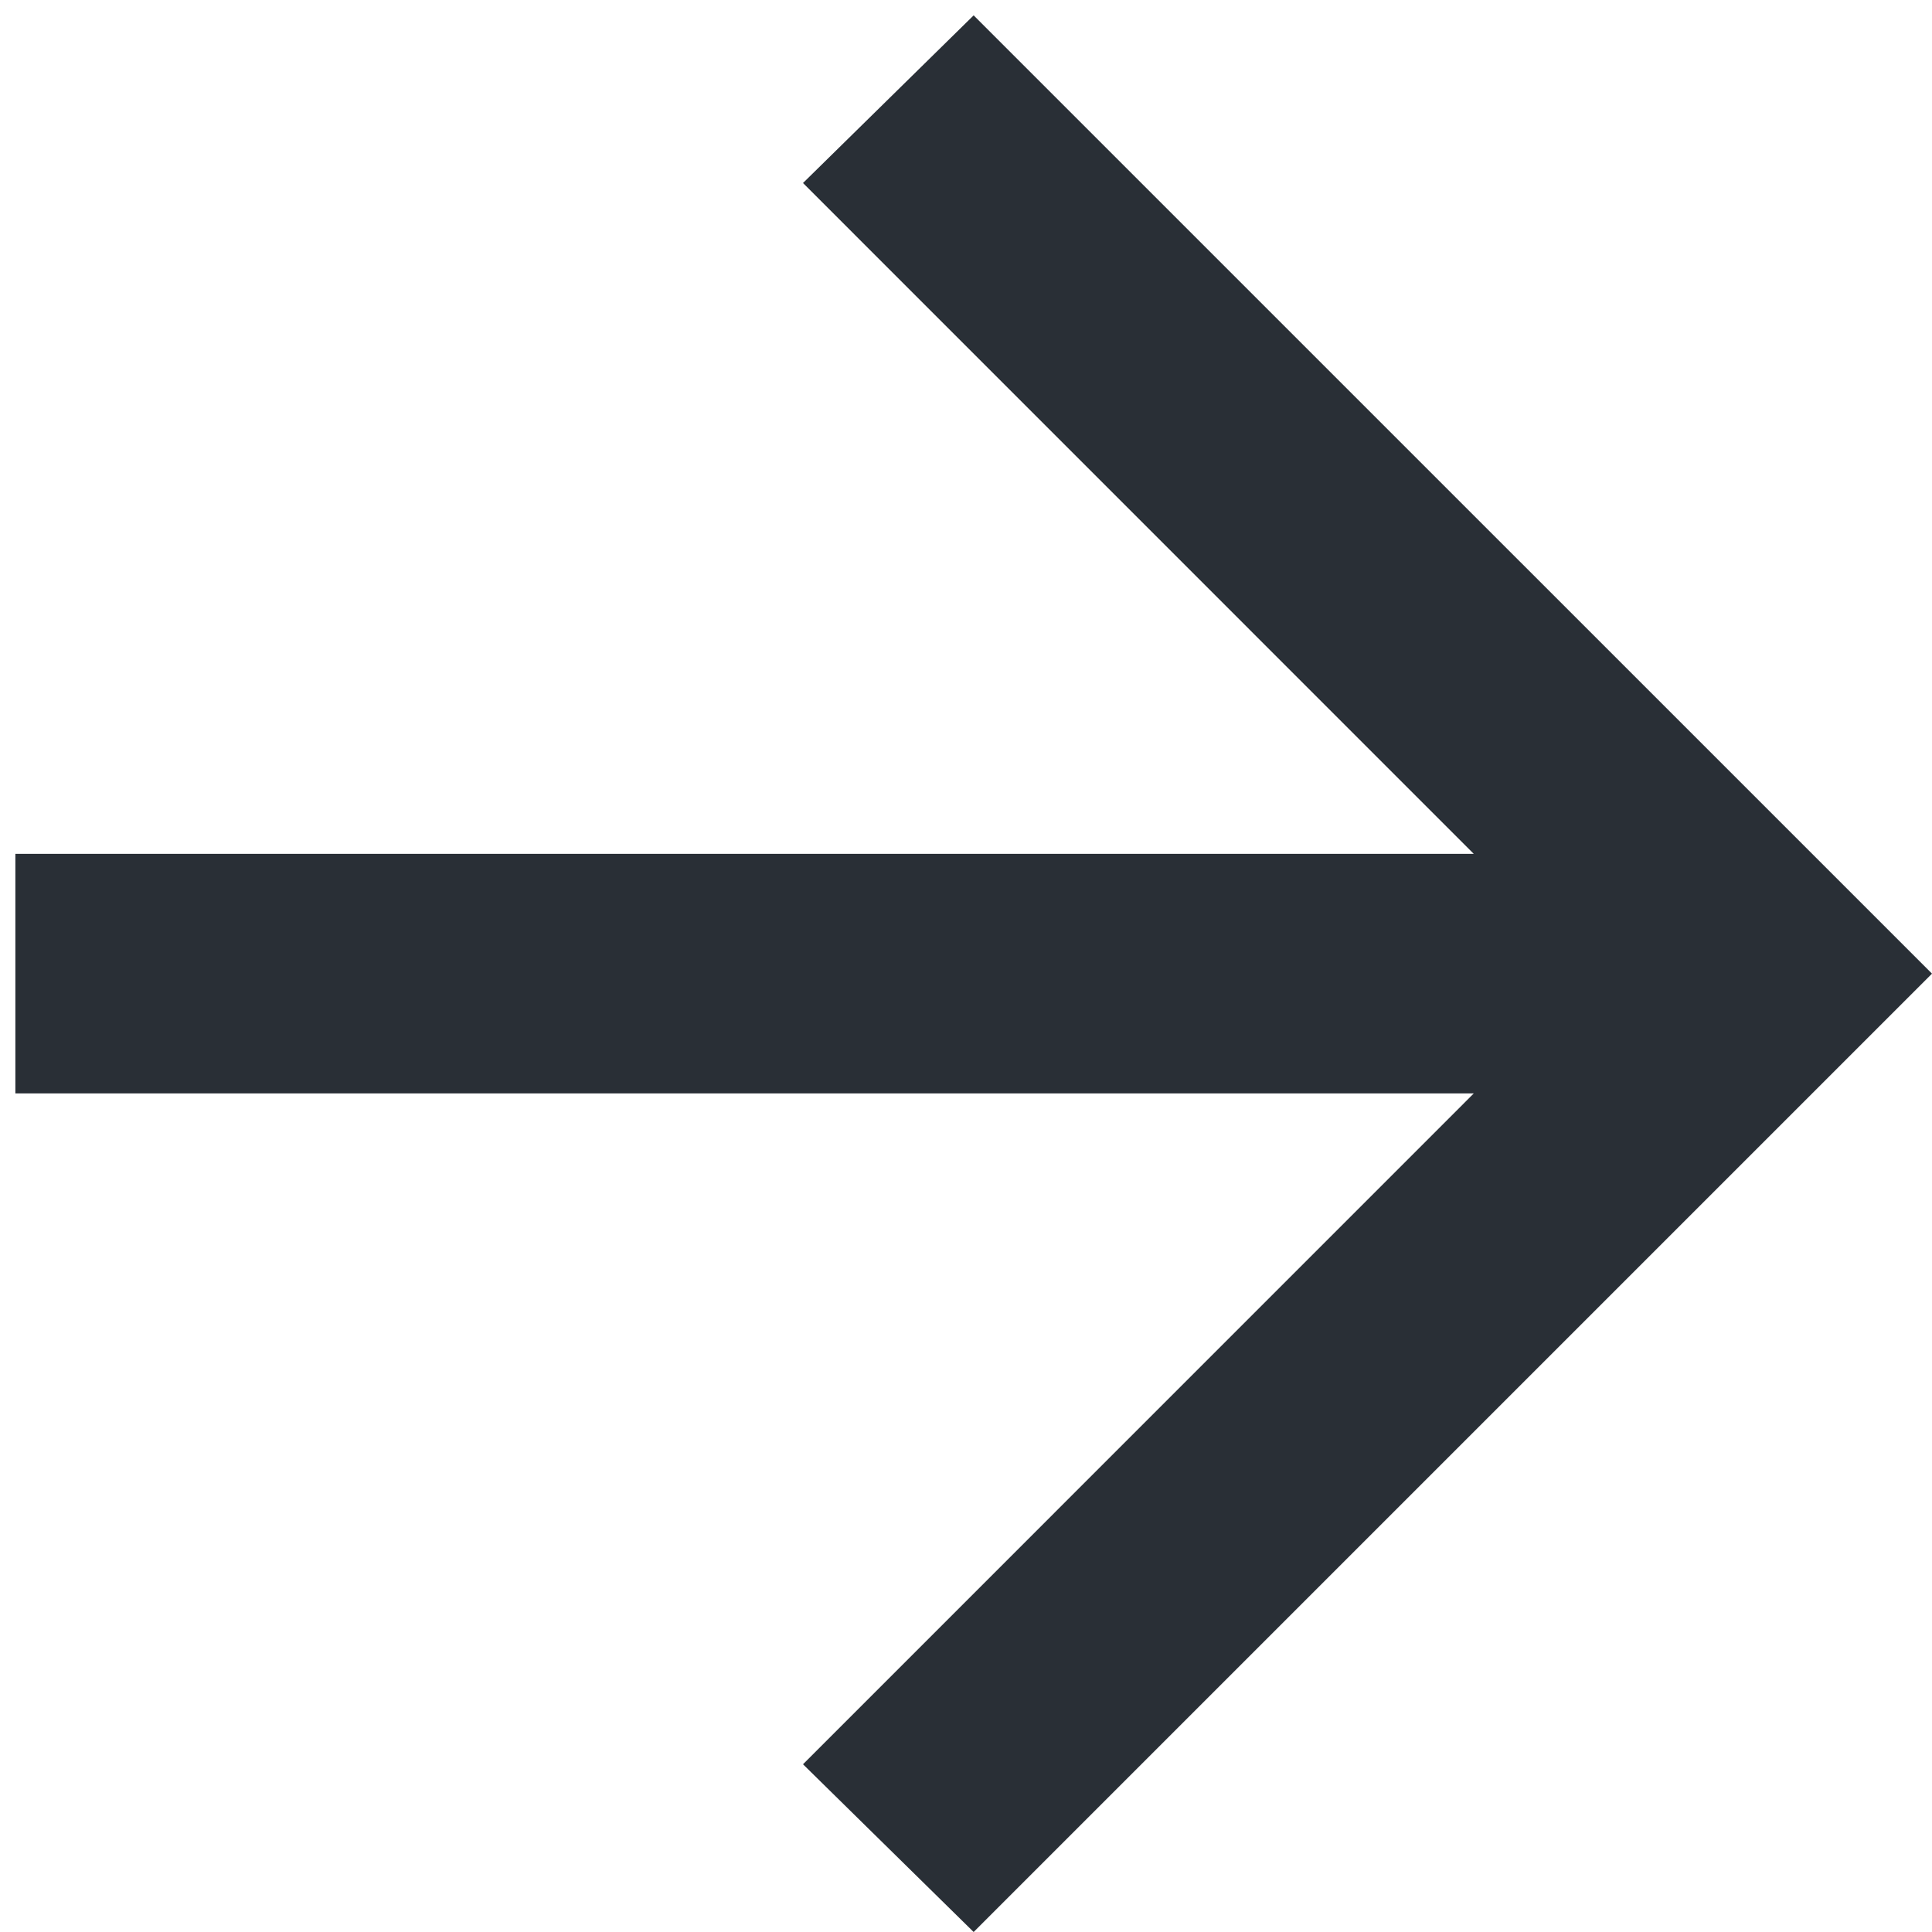
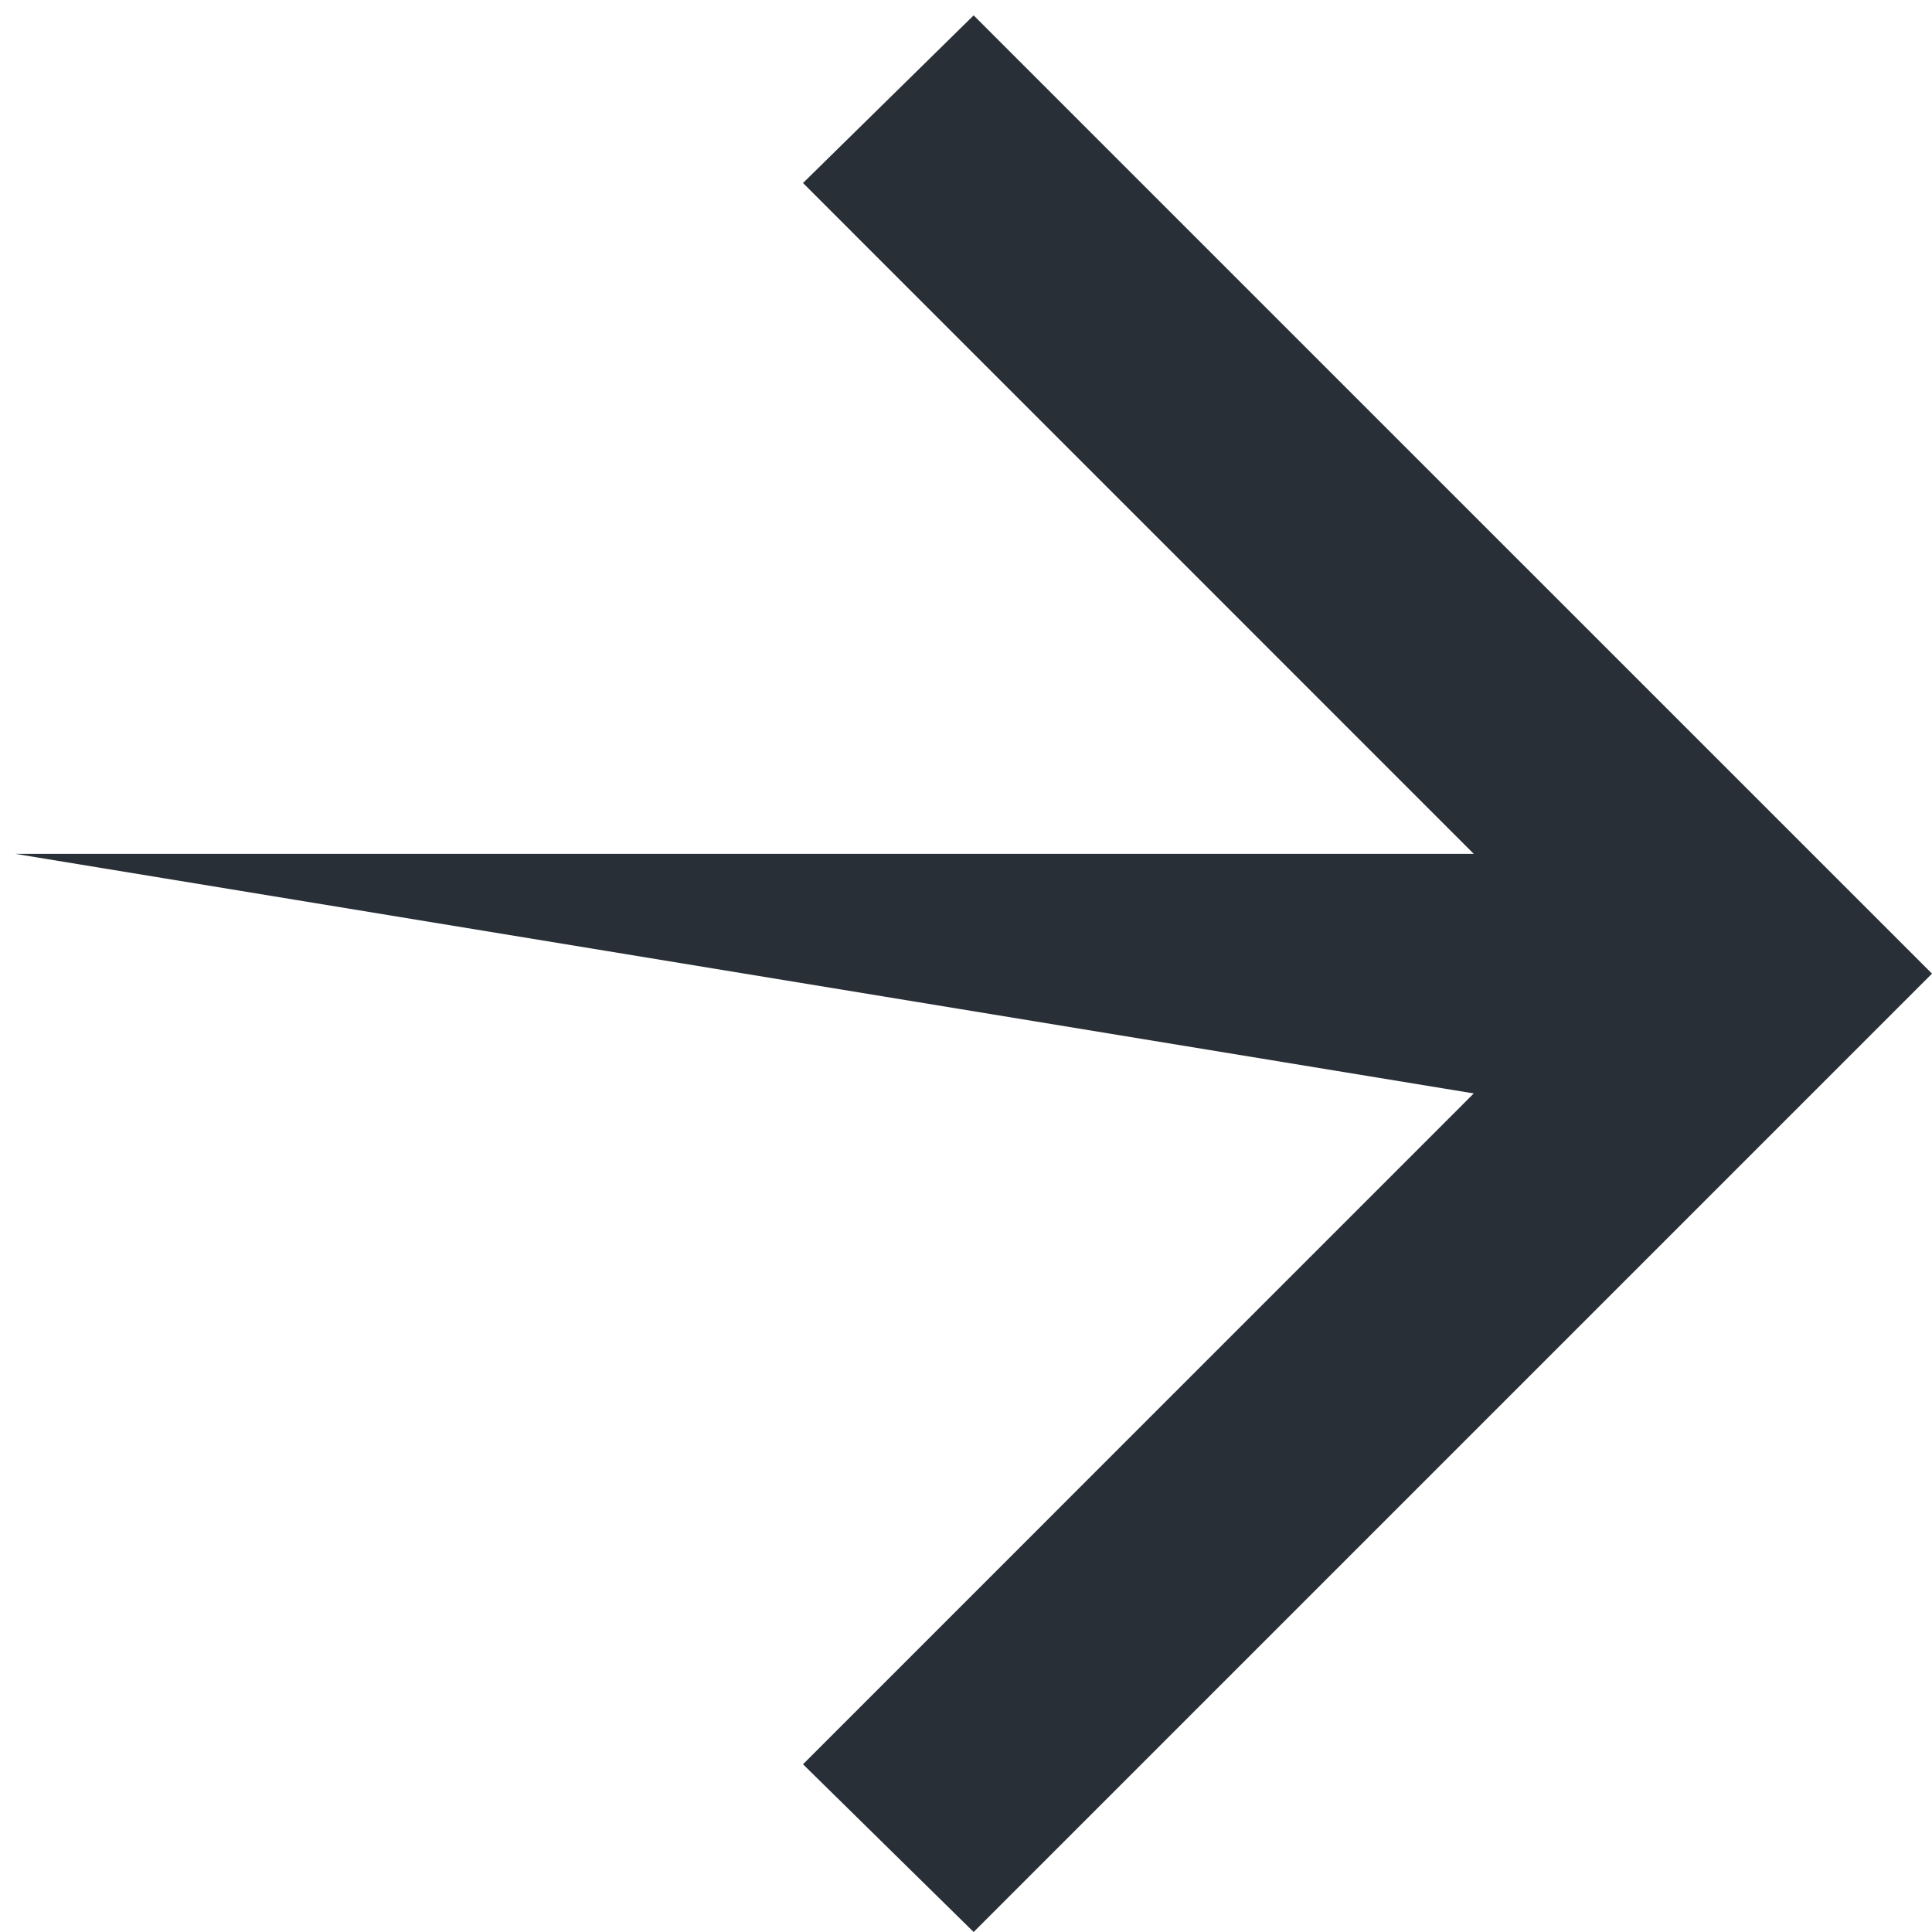
<svg xmlns="http://www.w3.org/2000/svg" width="22" height="22" viewBox="0 0 22 22" fill="none">
-   <path d="M16.782 9.723L9.144 2.084L11.087 0.175L22 11.087L11.087 22L9.144 20.09L16.782 12.451L0.175 12.451L0.175 9.723L16.782 9.723Z" fill="#292F36" />
+   <path d="M16.782 9.723L9.144 2.084L11.087 0.175L22 11.087L11.087 22L9.144 20.09L16.782 12.451L0.175 9.723L16.782 9.723Z" fill="#292F36" />
</svg>